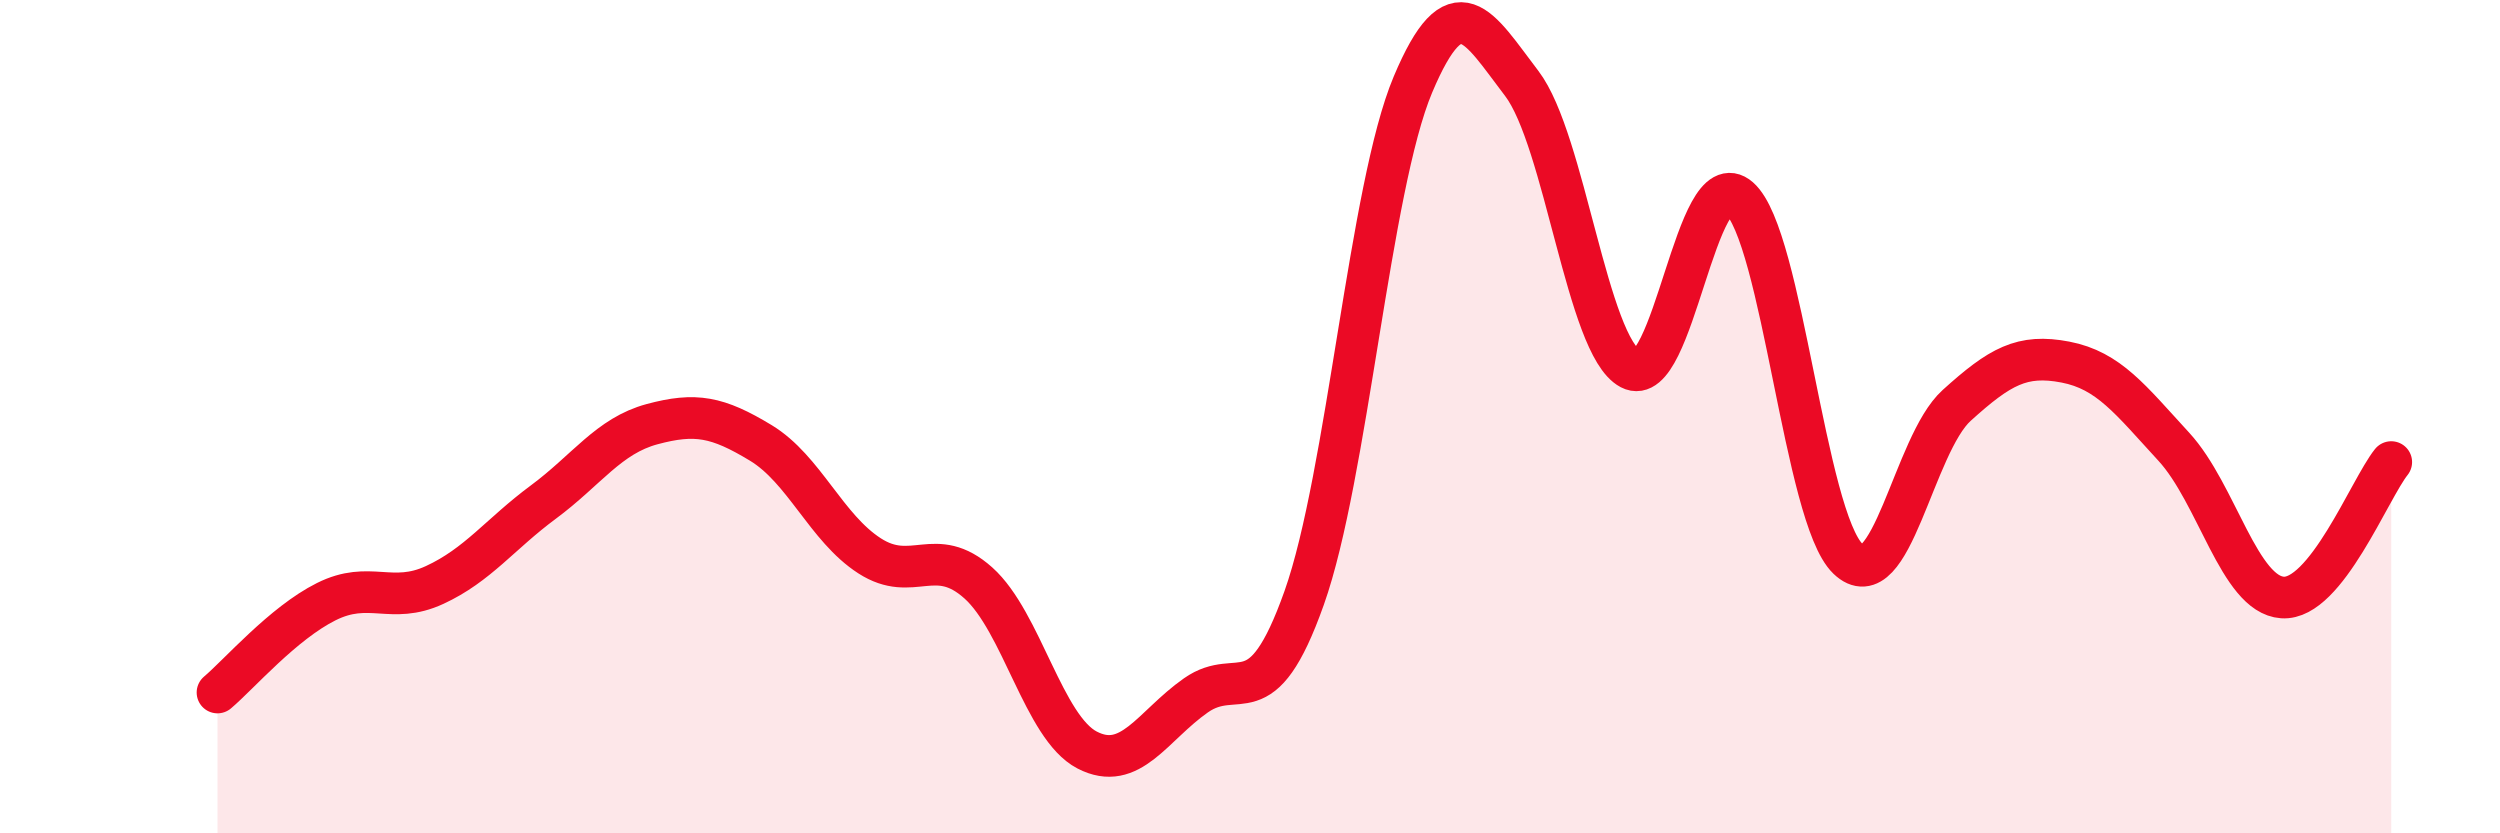
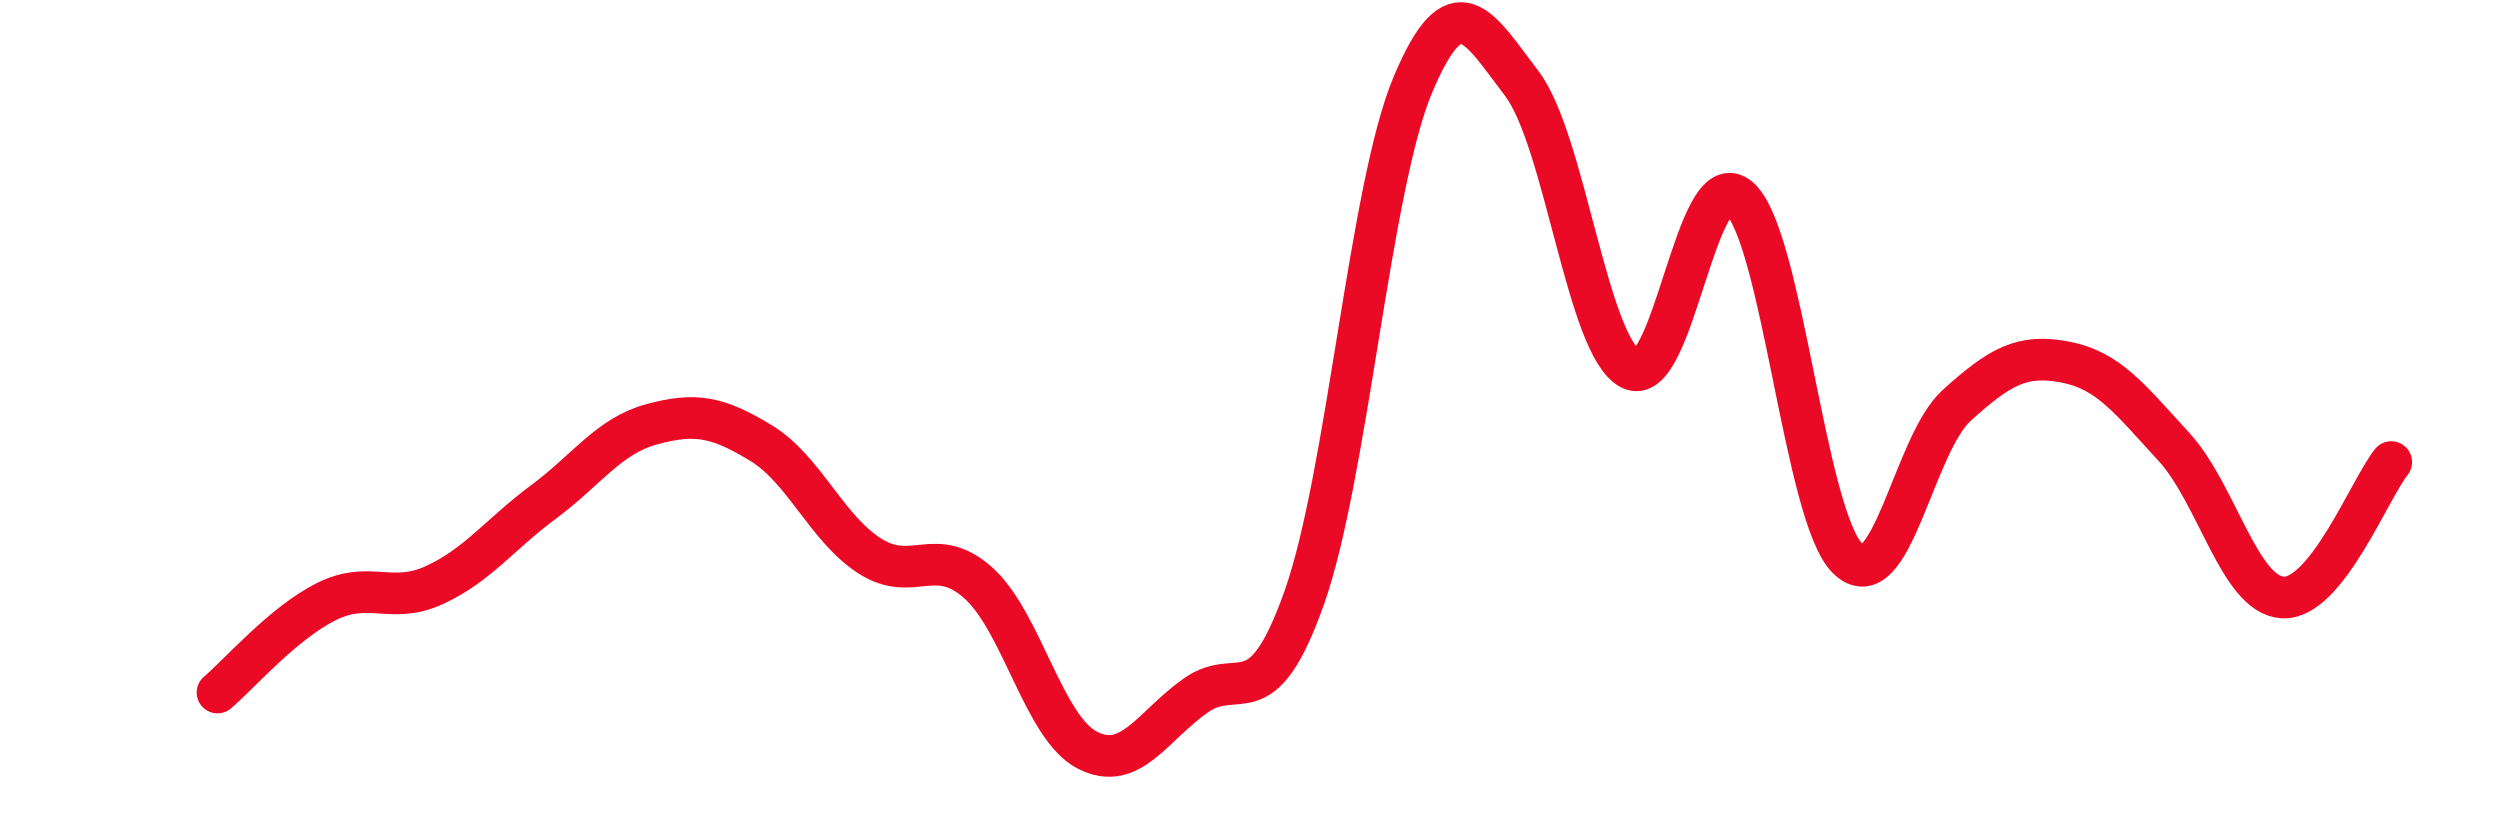
<svg xmlns="http://www.w3.org/2000/svg" width="60" height="20" viewBox="0 0 60 20">
-   <path d="M 5.22,16.62 C 5.74,16.18 6.79,14.96 7.83,14.44 C 8.87,13.92 9.39,14.52 10.43,14.04 C 11.47,13.56 12,12.82 13.04,12.05 C 14.08,11.28 14.61,10.46 15.65,10.18 C 16.69,9.9 17.22,10 18.26,10.63 C 19.3,11.26 19.83,12.67 20.87,13.34 C 21.91,14.01 22.44,13.06 23.48,13.99 C 24.52,14.92 25.05,17.46 26.09,18 C 27.13,18.54 27.66,17.42 28.7,16.69 C 29.74,15.96 30.26,17.28 31.3,14.35 C 32.34,11.42 32.87,4.5 33.91,2.03 C 34.95,-0.44 35.48,0.64 36.52,2 C 37.56,3.36 38.09,8.3 39.13,8.85 C 40.17,9.4 40.7,3.84 41.74,4.75 C 42.78,5.66 43.31,12.41 44.35,13.41 C 45.39,14.41 45.92,10.67 46.96,9.73 C 48,8.79 48.53,8.49 49.57,8.69 C 50.61,8.89 51.13,9.59 52.17,10.72 C 53.21,11.85 53.74,14.27 54.78,14.34 C 55.82,14.41 56.87,11.74 57.39,11.09L57.39 20L5.22 20Z" fill="#EB0A25" opacity="0.1" stroke-linecap="round" stroke-linejoin="round" />
  <path d="M 5.22,16.62 C 5.74,16.18 6.79,14.96 7.83,14.44 C 8.87,13.92 9.39,14.52 10.43,14.04 C 11.47,13.56 12,12.82 13.04,12.05 C 14.08,11.28 14.61,10.46 15.65,10.18 C 16.69,9.9 17.22,10 18.26,10.63 C 19.3,11.26 19.83,12.67 20.87,13.34 C 21.91,14.01 22.44,13.06 23.48,13.99 C 24.52,14.92 25.05,17.46 26.09,18 C 27.13,18.54 27.66,17.42 28.7,16.69 C 29.74,15.96 30.26,17.28 31.3,14.35 C 32.34,11.42 32.87,4.5 33.91,2.03 C 34.95,-0.44 35.48,0.64 36.52,2 C 37.56,3.36 38.09,8.3 39.13,8.85 C 40.17,9.4 40.7,3.84 41.74,4.75 C 42.78,5.66 43.31,12.41 44.35,13.41 C 45.39,14.41 45.92,10.67 46.96,9.73 C 48,8.79 48.53,8.49 49.57,8.69 C 50.61,8.89 51.13,9.59 52.17,10.72 C 53.21,11.85 53.74,14.27 54.78,14.34 C 55.82,14.41 56.87,11.74 57.39,11.09" stroke="#EB0A25" stroke-width="1" fill="none" stroke-linecap="round" stroke-linejoin="round" />
</svg>